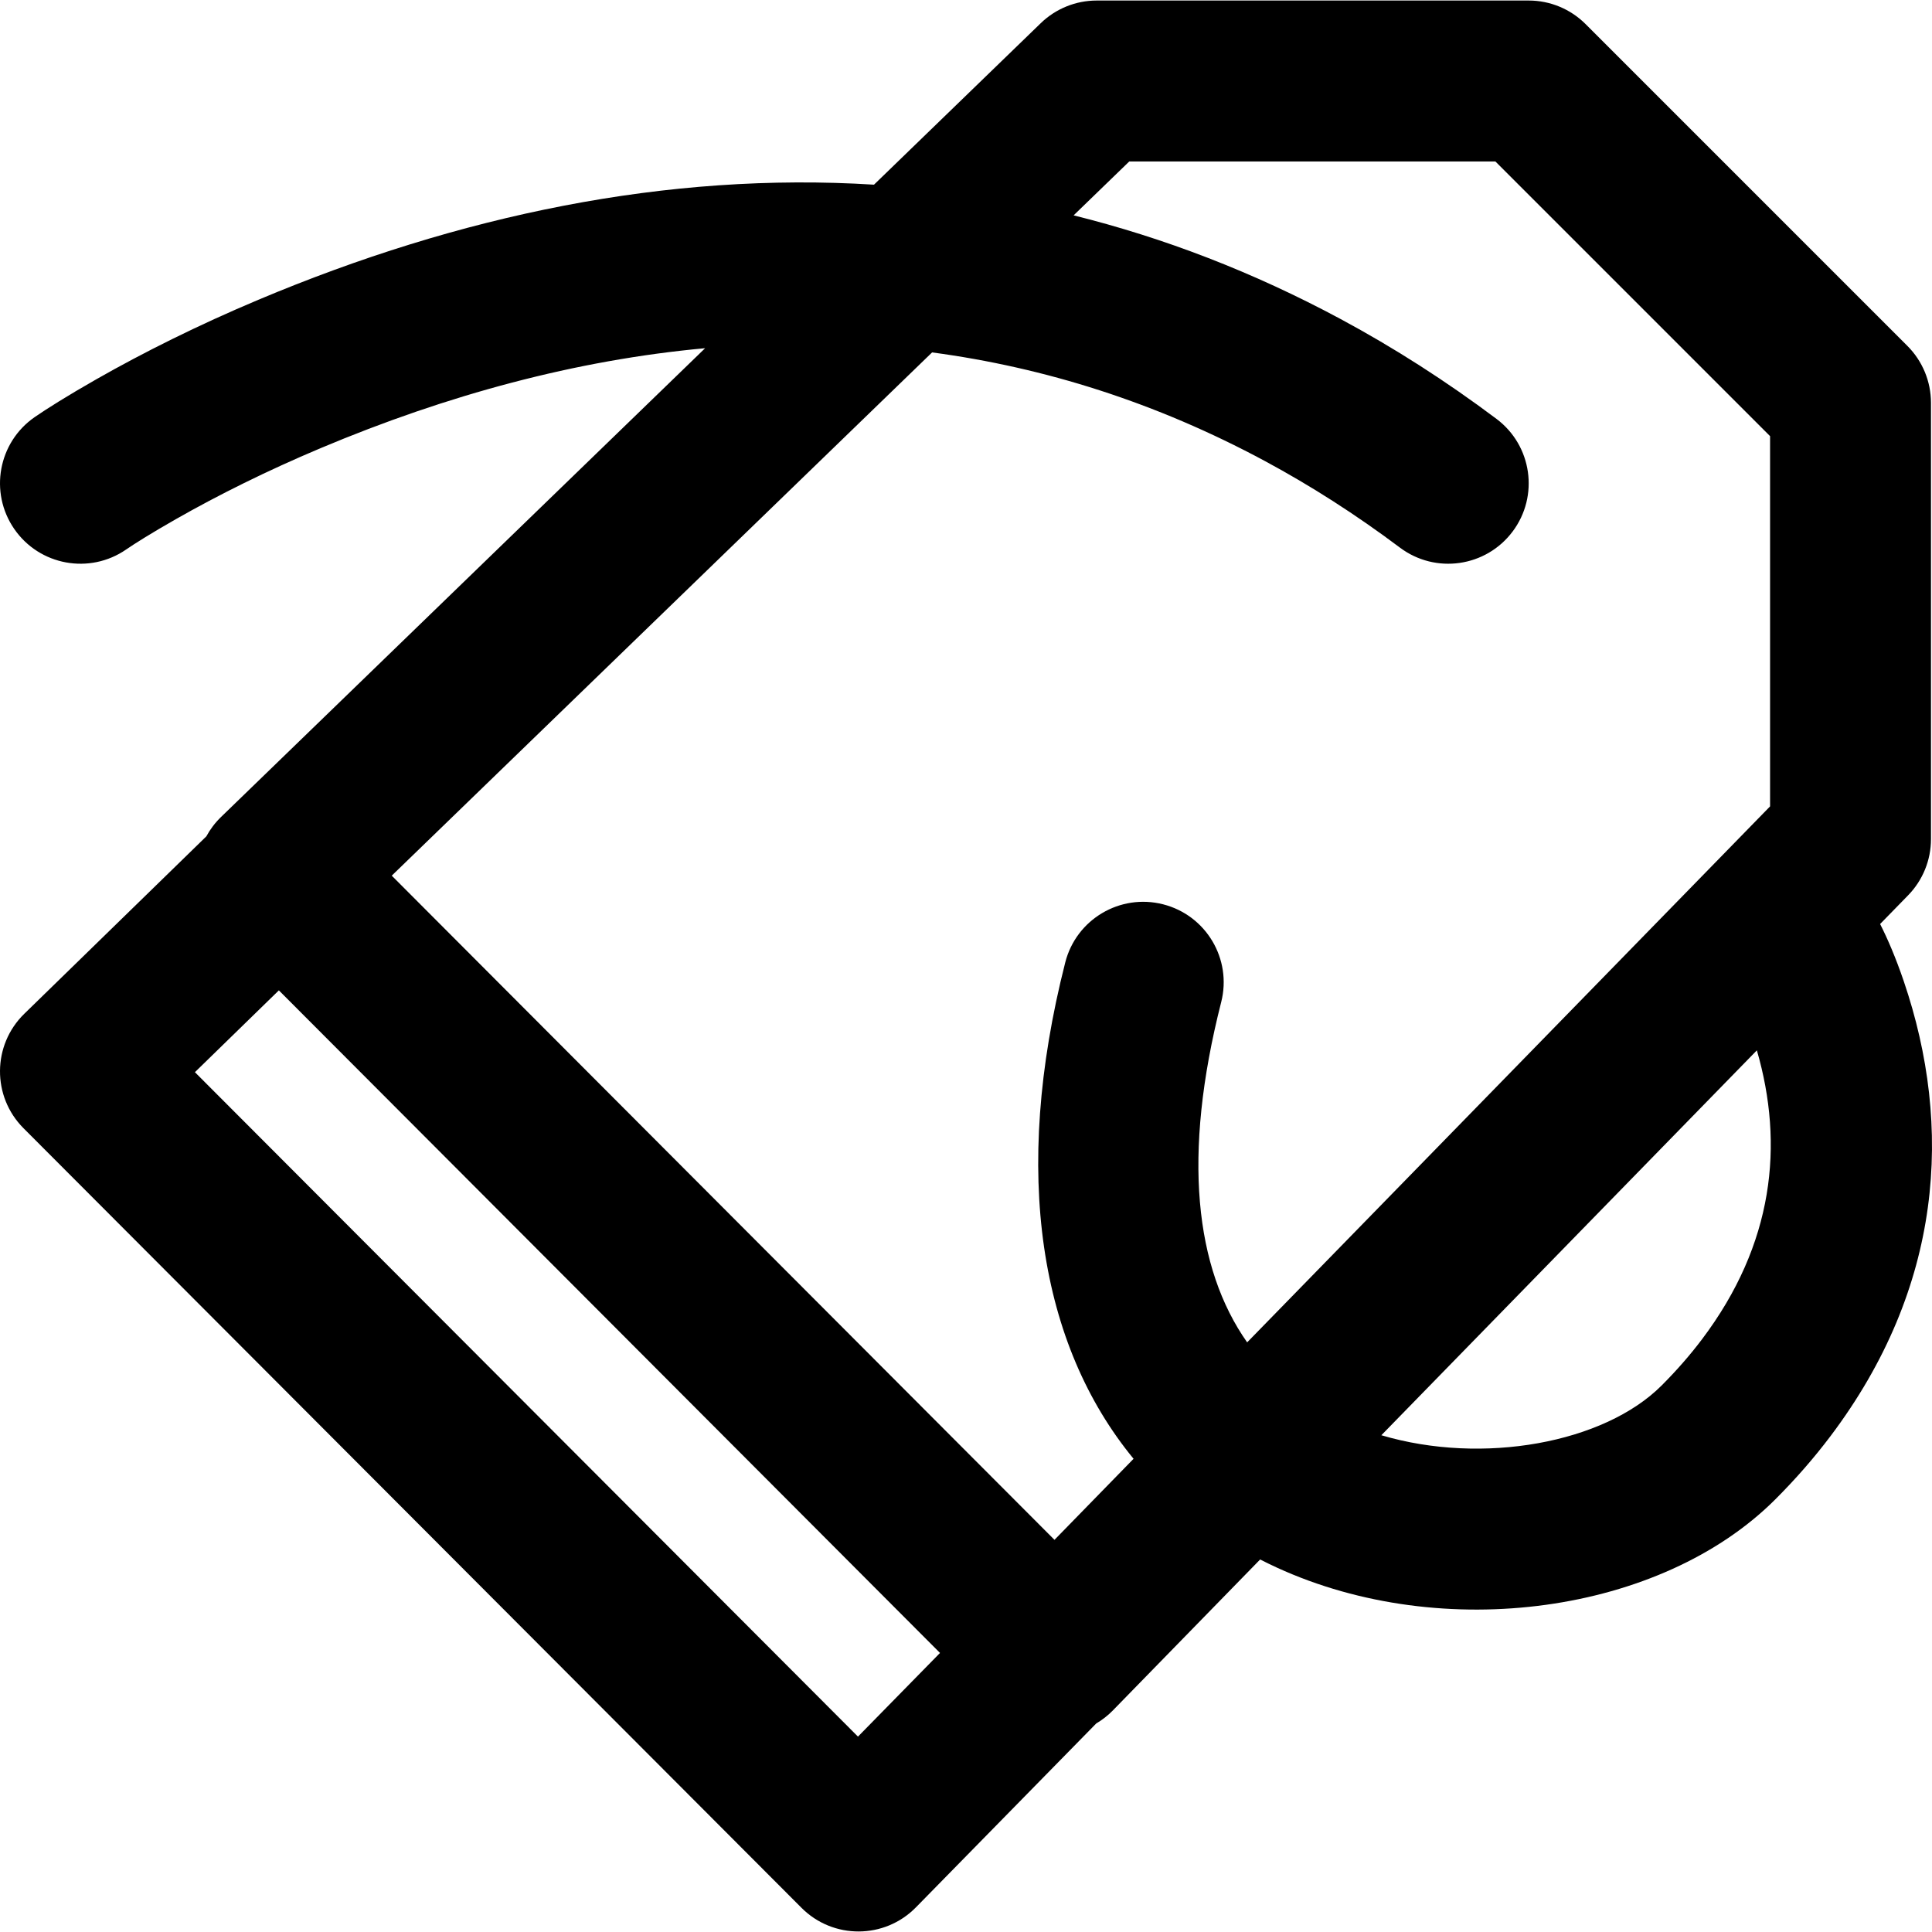
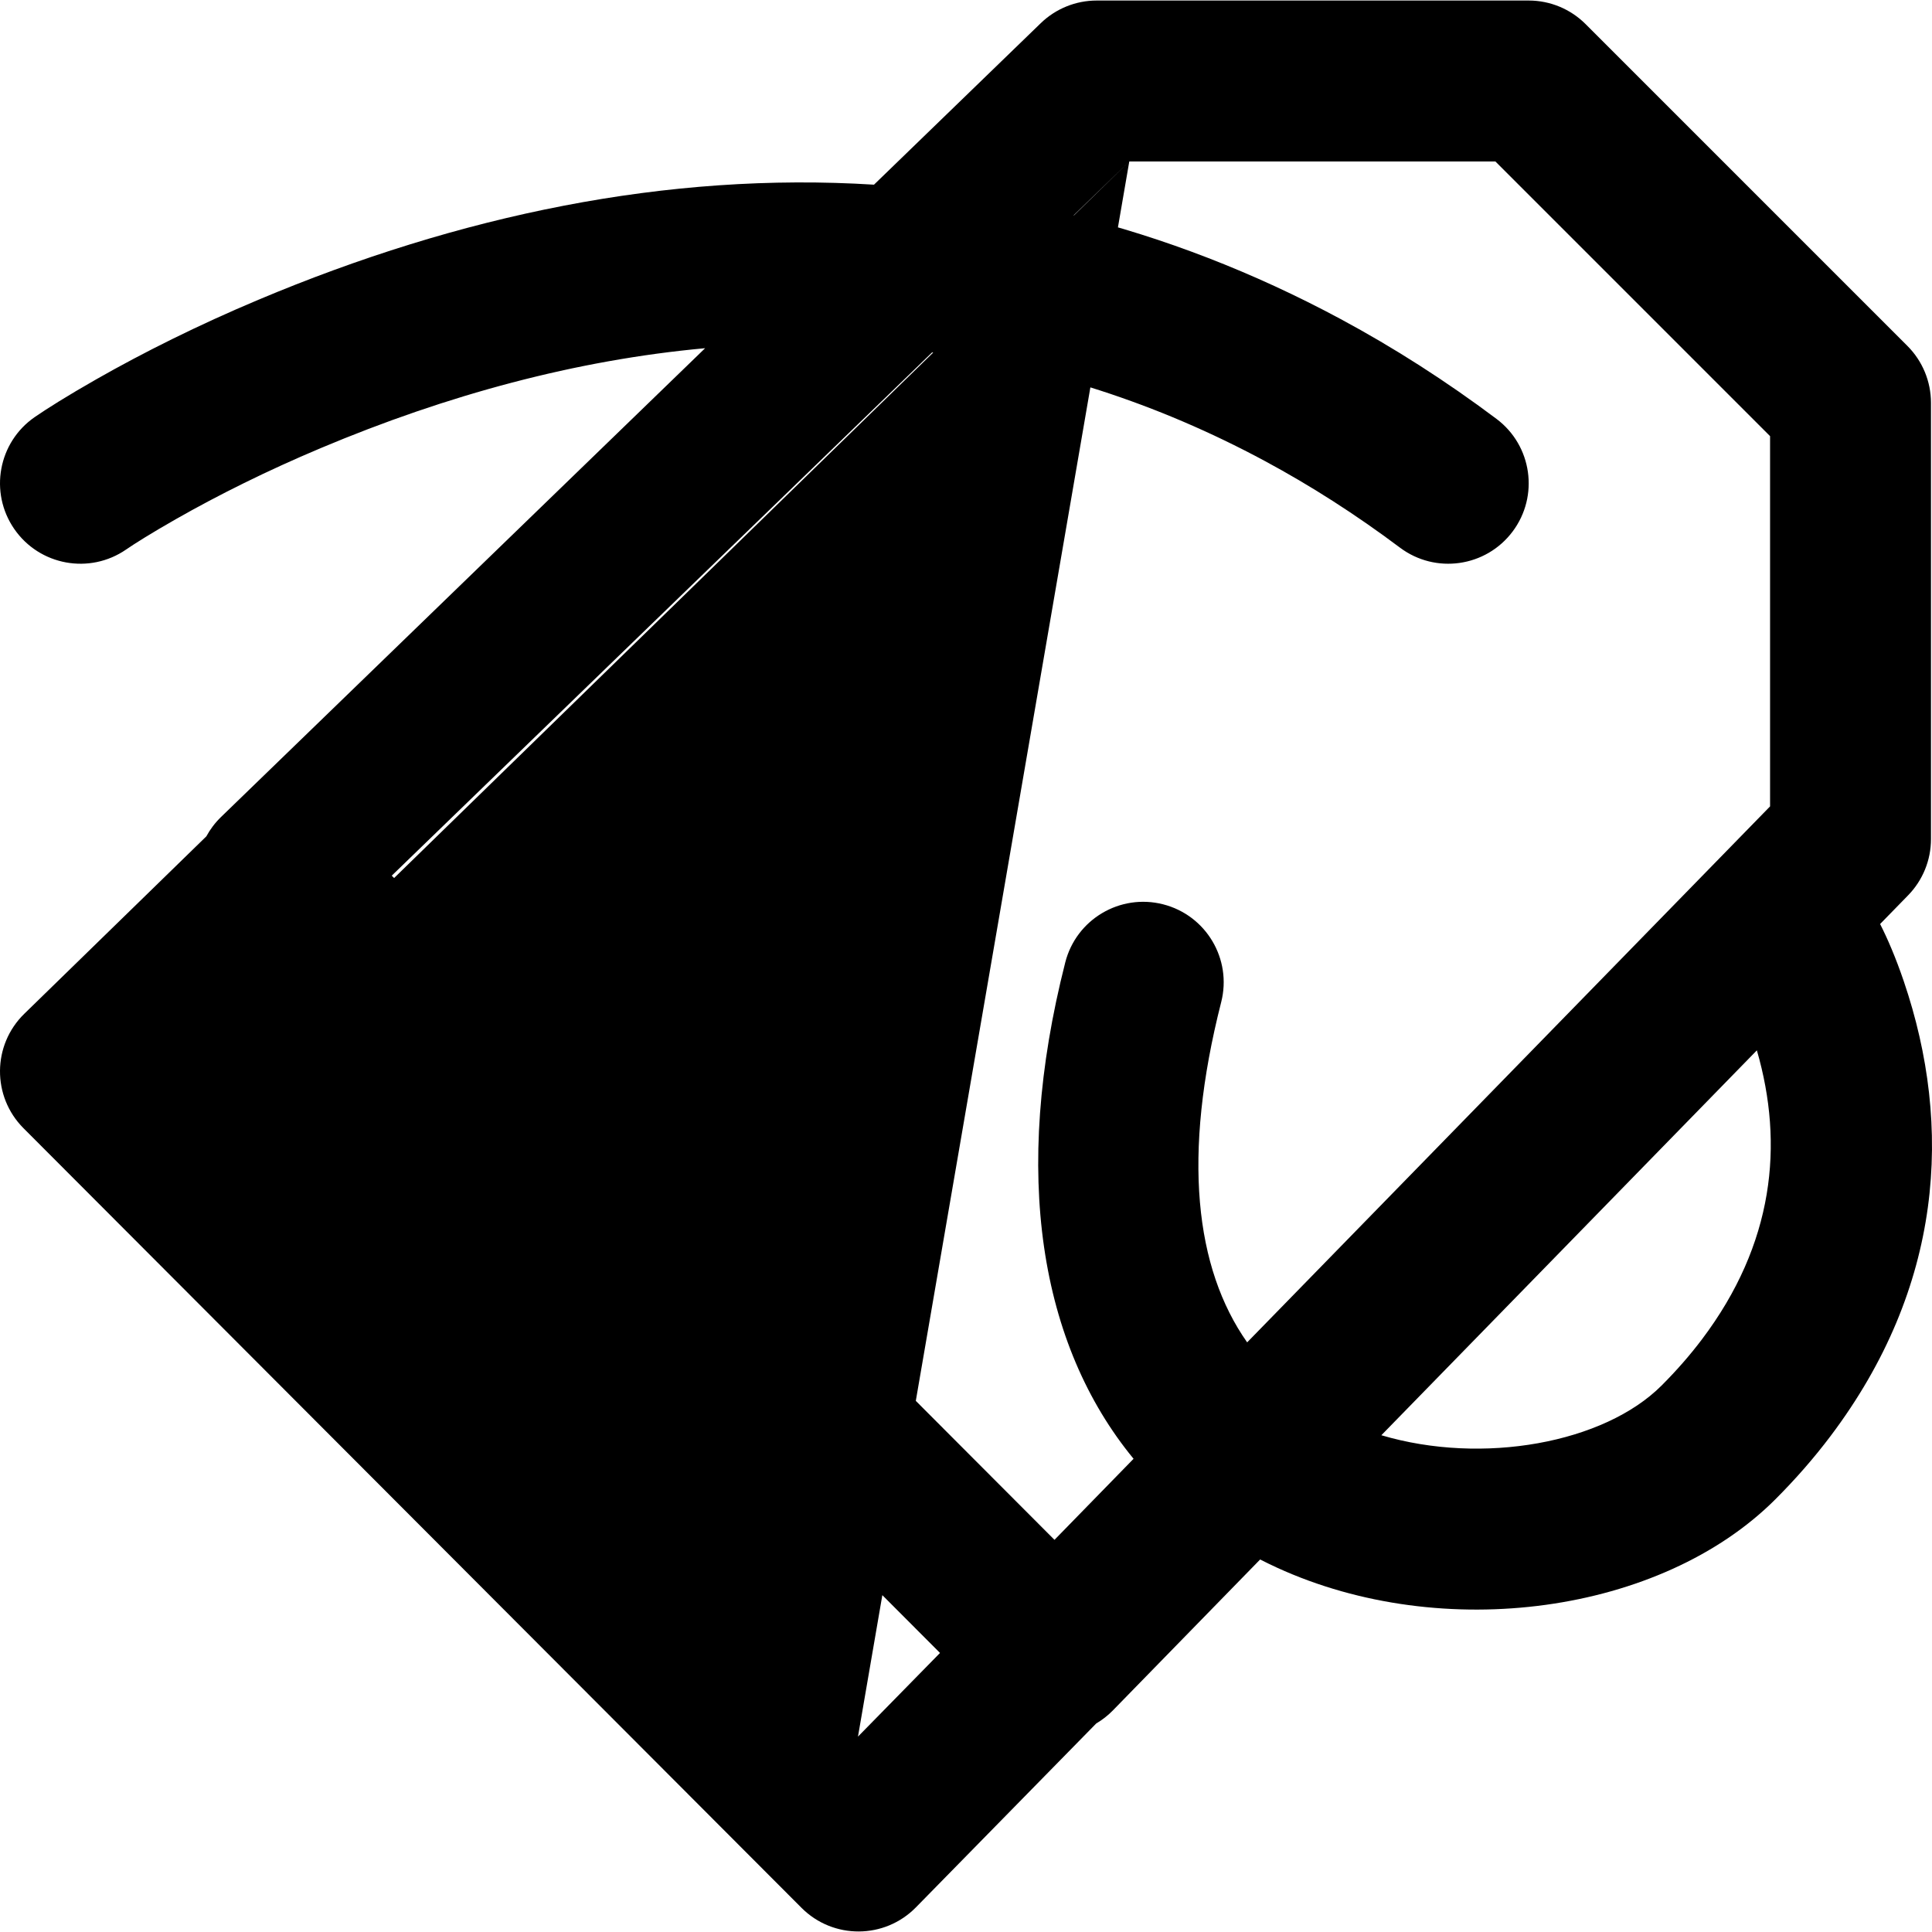
<svg xmlns="http://www.w3.org/2000/svg" fill="#000000" height="800px" width="800px" version="1.1" id="Layer_1" viewBox="0 0 512.273 512.273" xml:space="preserve">
  <g>
    <g>
-       <path d="M504.787,260.166c-2.155-6.333-4.367-11.427-6.273-15.16l7.425-7.611c3.887-3.985,6.063-9.331,6.063-14.898V106.807    c0-5.658-2.248-11.084-6.248-15.085L420.42,6.388c-4.001-4.001-9.427-6.248-15.085-6.248H290.797    c-5.539,0-10.862,2.155-14.841,6.008L231.74,48.967c-54.852-3.434-109.986,8.107-163.283,30.54    c-15.87,6.68-30.236,13.845-42.878,21.038c-7.719,4.392-13.249,7.89-16.363,10.039c-9.696,6.694-12.13,19.98-5.436,29.676    c6.694,9.696,19.98,12.13,29.676,5.436c2.131-1.471,6.621-4.311,13.223-8.067c11.227-6.387,24.088-12.802,38.331-18.797    c33.607-14.146,67.806-23.385,101.954-26.504L58.633,216.601c-1.605,1.554-2.913,3.298-3.923,5.162L6.444,268.802    c-8.509,8.292-8.604,21.938-0.211,30.347l206.293,206.72c8.387,8.404,22.021,8.344,30.333-0.133l47.802-48.75    c1.564-0.931,3.044-2.055,4.376-3.42l39.09-40.067c1.462,0.745,2.946,1.468,4.458,2.161    c44.056,20.185,101.862,12.167,132.135-18.093c5.414-5.416,10.281-10.998,14.614-16.74    C515.141,341.336,517.934,298.81,504.787,260.166z M299.433,42.807h97.066l72.837,72.837v98.171L330.684,355.93    c-13.83-19.658-17.268-49.436-6.883-90.214c2.908-11.418-3.991-23.031-15.409-25.938c-11.418-2.908-23.031,3.991-25.938,15.409    c-14.287,56.105-6.721,101.397,18.112,131.614l-20.967,21.491L103.874,232.184L247.144,93.444    c29.872,3.987,59.41,13.292,88.174,28.761c12.2,6.561,24.166,14.213,35.885,23.002c9.426,7.069,22.797,5.159,29.867-4.267    c7.069-9.426,5.159-22.797-4.267-29.867c-13.421-10.066-27.189-18.87-41.276-26.446c-23.314-12.538-46.992-21.596-70.855-27.525    L299.433,42.807z M227.493,460.466L51.683,284.291l22.259-21.693l175.303,175.684L227.493,460.466z M451.28,355.123    c-3.135,4.154-6.703,8.247-10.728,12.273c-15.227,15.219-47.37,21.136-74.284,13.16L465.836,278.5    C473.086,303.516,470.354,329.851,451.28,355.123z" />
+       <path d="M504.787,260.166c-2.155-6.333-4.367-11.427-6.273-15.16l7.425-7.611c3.887-3.985,6.063-9.331,6.063-14.898V106.807    c0-5.658-2.248-11.084-6.248-15.085L420.42,6.388c-4.001-4.001-9.427-6.248-15.085-6.248H290.797    c-5.539,0-10.862,2.155-14.841,6.008L231.74,48.967c-54.852-3.434-109.986,8.107-163.283,30.54    c-15.87,6.68-30.236,13.845-42.878,21.038c-7.719,4.392-13.249,7.89-16.363,10.039c-9.696,6.694-12.13,19.98-5.436,29.676    c6.694,9.696,19.98,12.13,29.676,5.436c2.131-1.471,6.621-4.311,13.223-8.067c11.227-6.387,24.088-12.802,38.331-18.797    c33.607-14.146,67.806-23.385,101.954-26.504L58.633,216.601c-1.605,1.554-2.913,3.298-3.923,5.162L6.444,268.802    c-8.509,8.292-8.604,21.938-0.211,30.347l206.293,206.72c8.387,8.404,22.021,8.344,30.333-0.133l47.802-48.75    c1.564-0.931,3.044-2.055,4.376-3.42l39.09-40.067c1.462,0.745,2.946,1.468,4.458,2.161    c44.056,20.185,101.862,12.167,132.135-18.093c5.414-5.416,10.281-10.998,14.614-16.74    C515.141,341.336,517.934,298.81,504.787,260.166z M299.433,42.807h97.066l72.837,72.837v98.171L330.684,355.93    c-13.83-19.658-17.268-49.436-6.883-90.214c2.908-11.418-3.991-23.031-15.409-25.938c-11.418-2.908-23.031,3.991-25.938,15.409    c-14.287,56.105-6.721,101.397,18.112,131.614l-20.967,21.491L103.874,232.184L247.144,93.444    c29.872,3.987,59.41,13.292,88.174,28.761c12.2,6.561,24.166,14.213,35.885,23.002c9.426,7.069,22.797,5.159,29.867-4.267    c7.069-9.426,5.159-22.797-4.267-29.867c-13.421-10.066-27.189-18.87-41.276-26.446c-23.314-12.538-46.992-21.596-70.855-27.525    L299.433,42.807z L51.683,284.291l22.259-21.693l175.303,175.684L227.493,460.466z M451.28,355.123    c-3.135,4.154-6.703,8.247-10.728,12.273c-15.227,15.219-47.37,21.136-74.284,13.16L465.836,278.5    C473.086,303.516,470.354,329.851,451.28,355.123z" />
    </g>
  </g>
</svg>